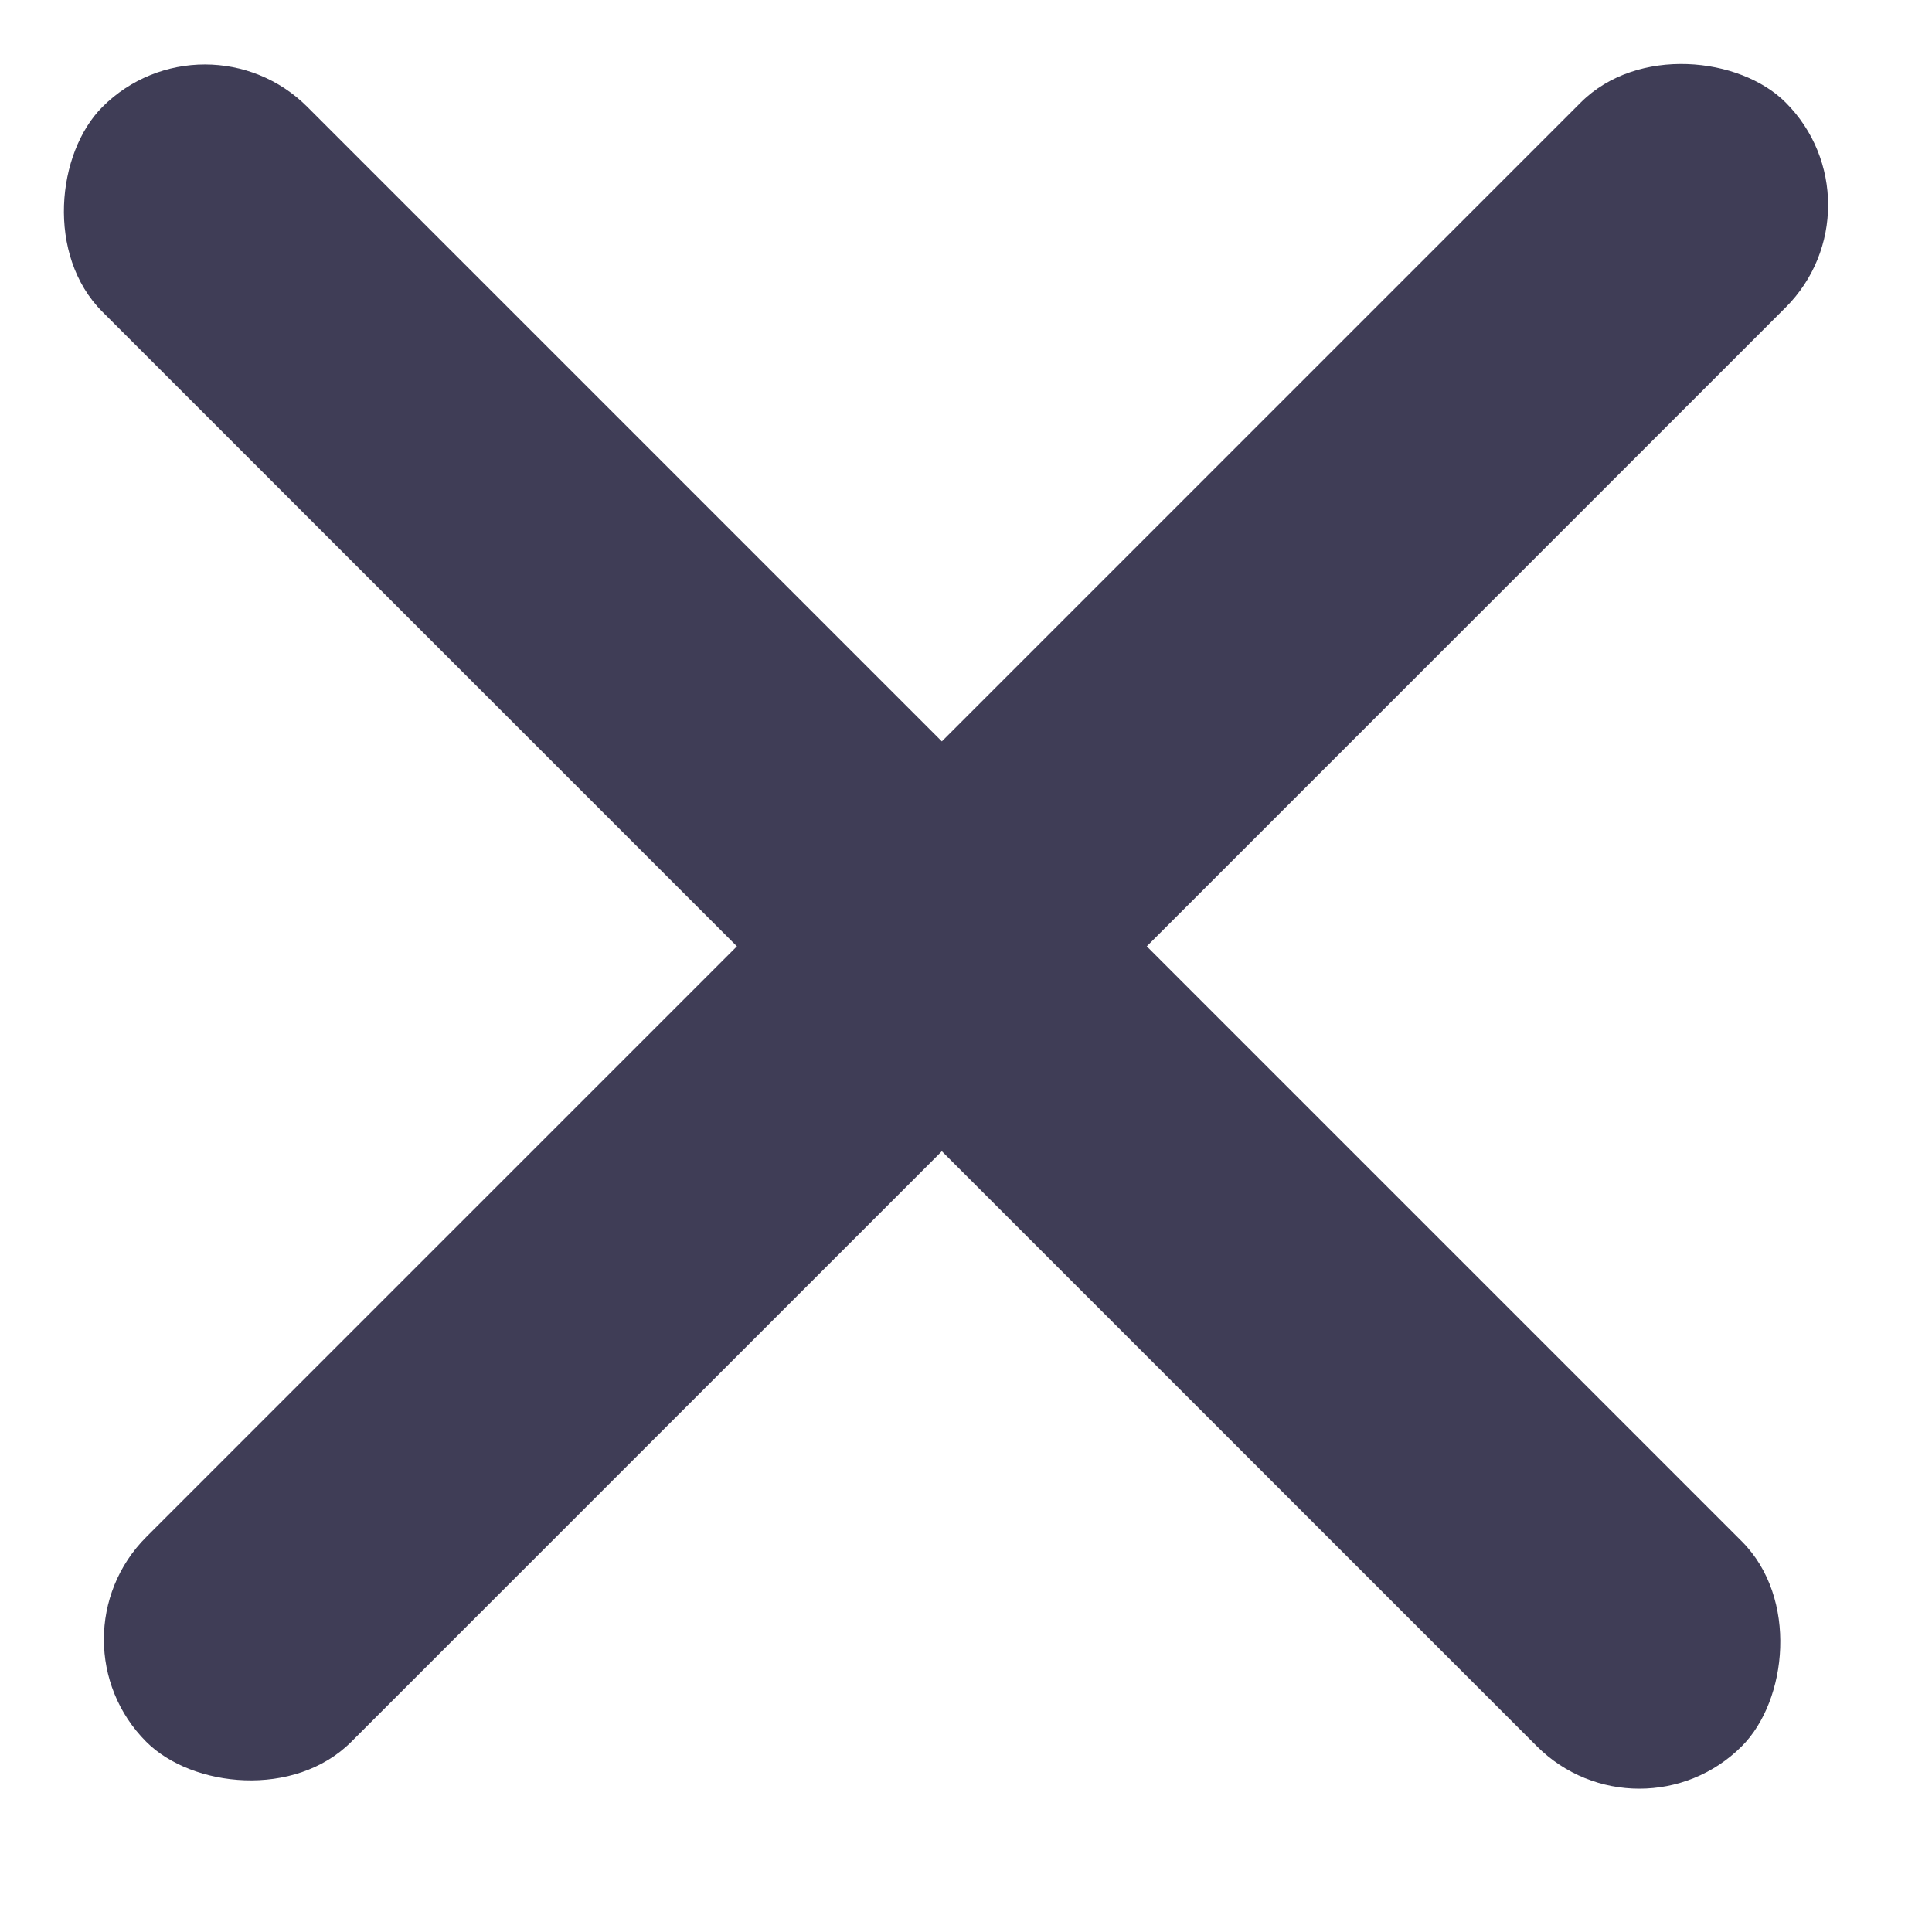
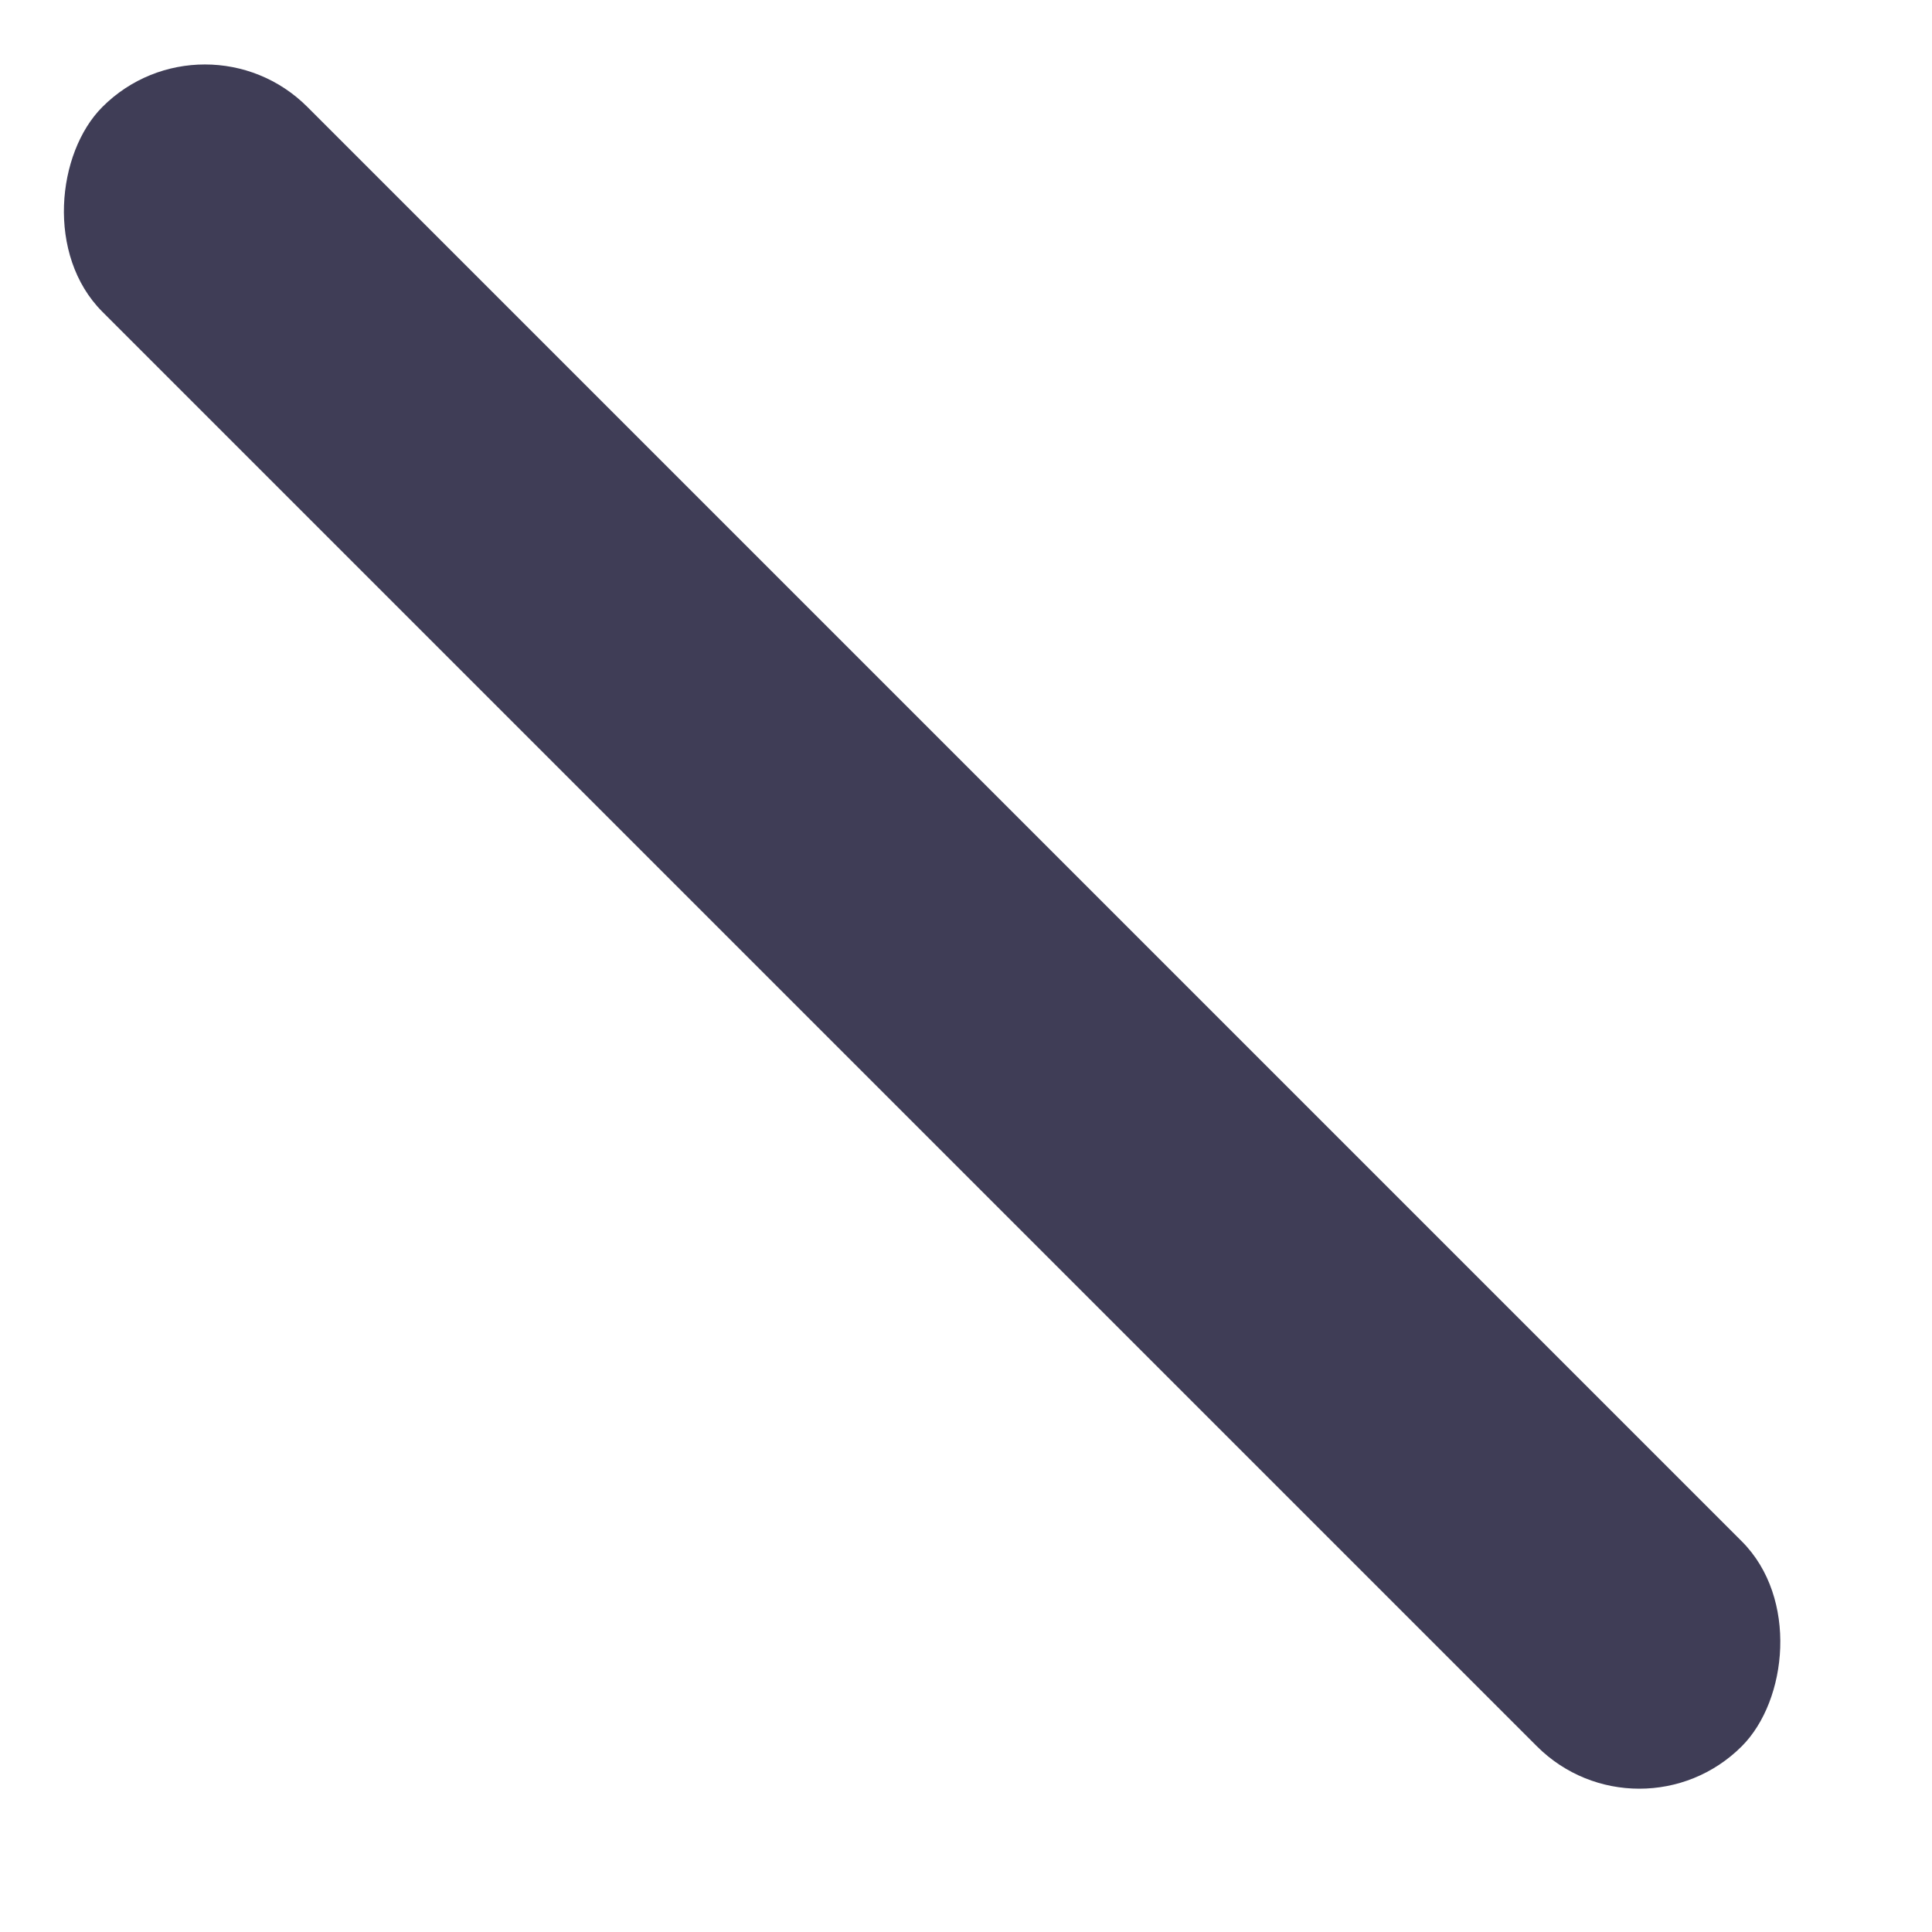
<svg xmlns="http://www.w3.org/2000/svg" width="20" height="20" viewBox="0 0 20 20" fill="none">
  <rect x="2.121" y="0.046" width="24" height="3" rx="1.5" transform="rotate(45 2.121 0.046)" fill="#3F3D56" />
-   <rect x="0.454" y="16.971" width="24" height="3" rx="1.5" transform="rotate(-45 0.454 16.971)" fill="#3F3D56" />
</svg>